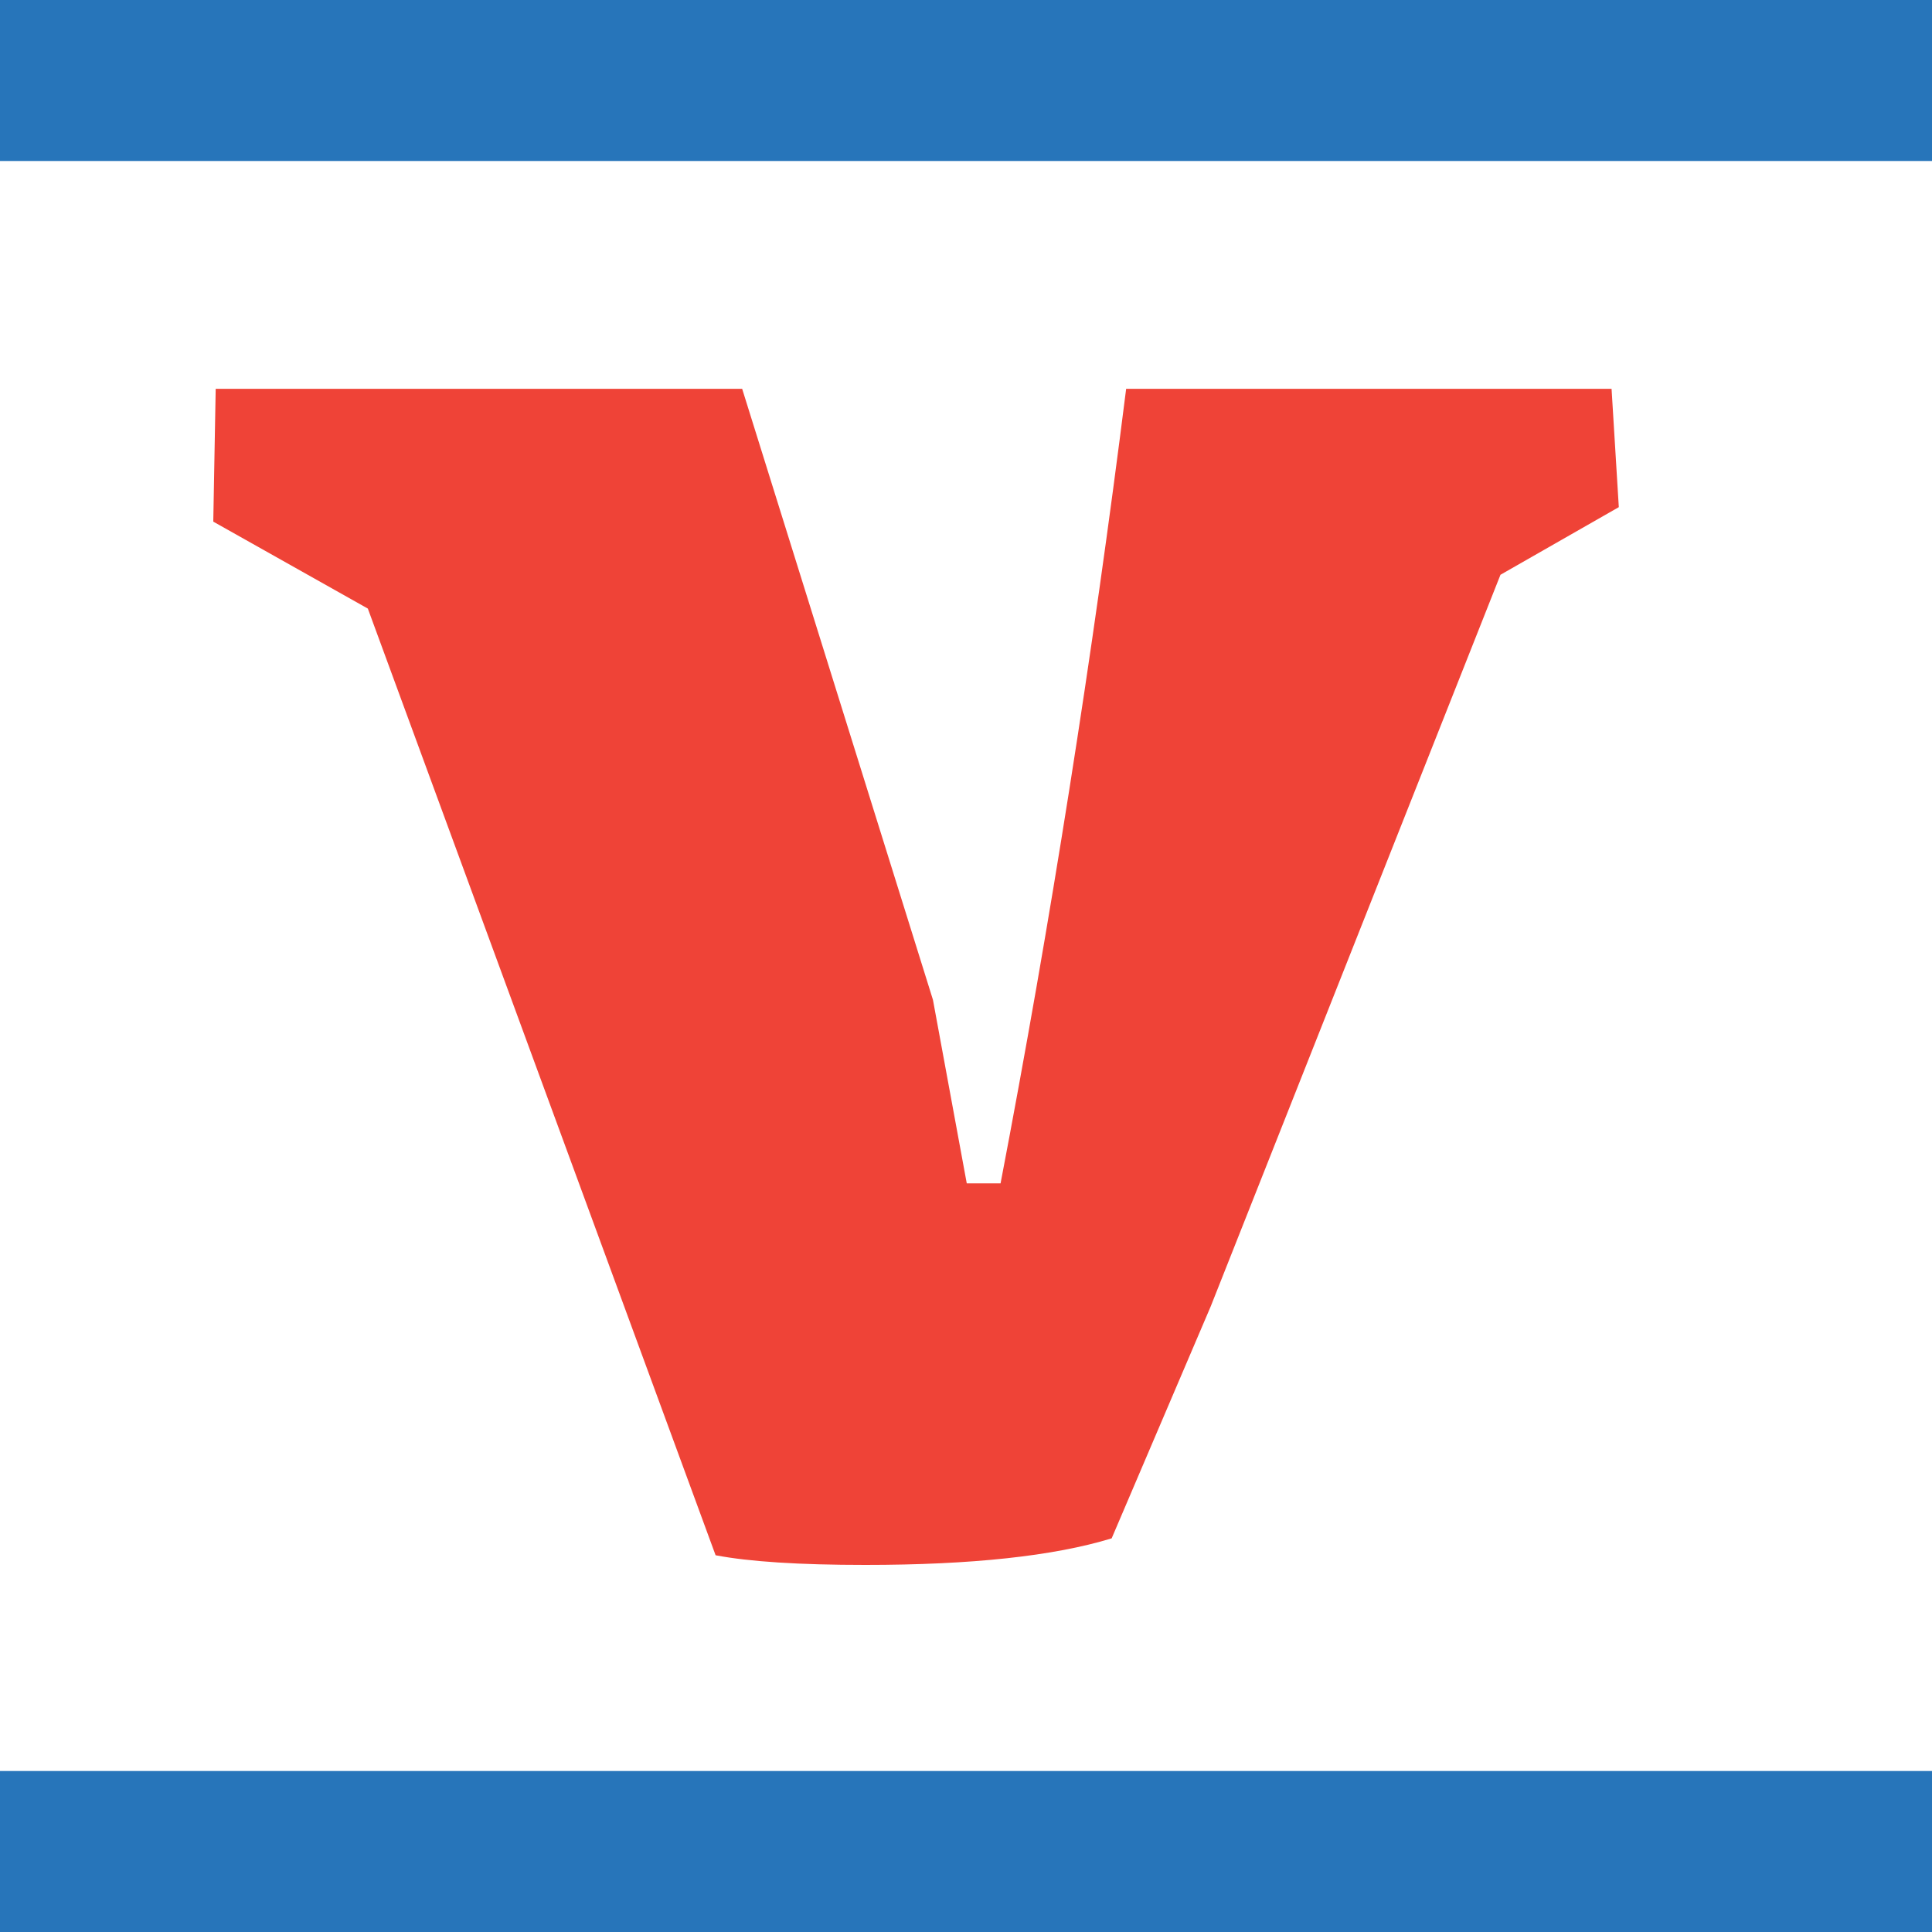
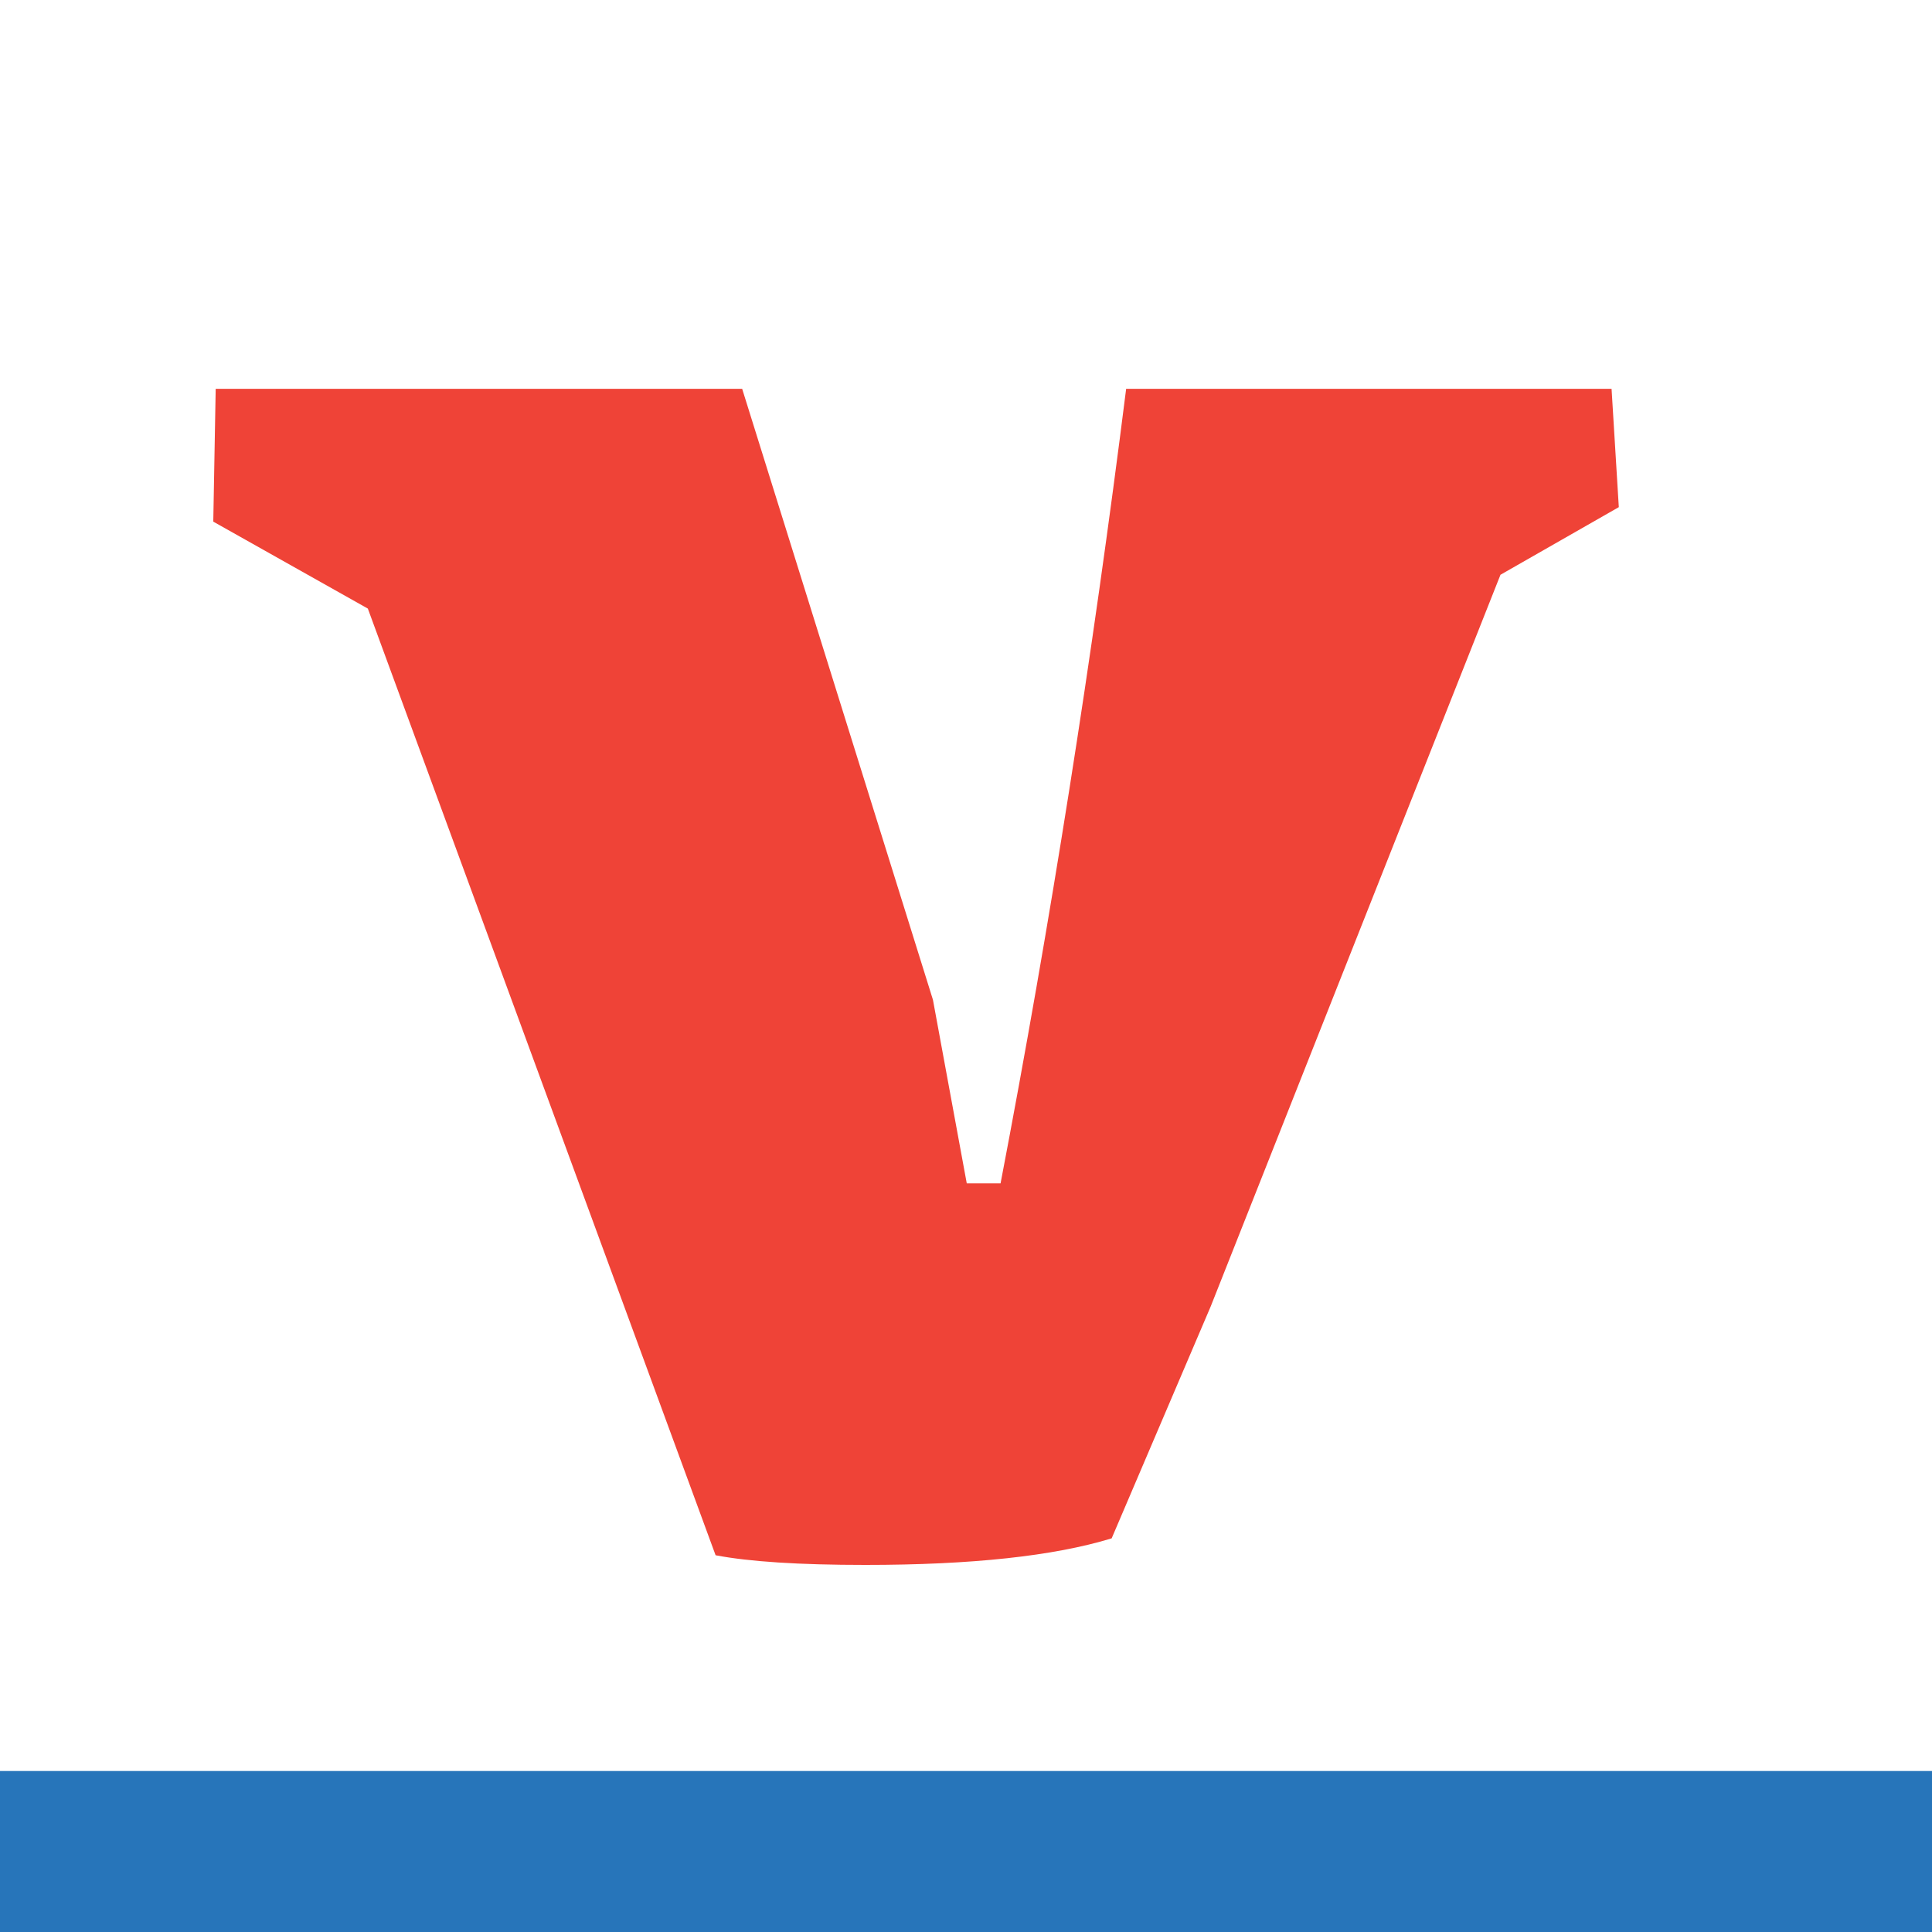
<svg xmlns="http://www.w3.org/2000/svg" width="120" height="120" viewBox="0 0 120 120" fill="none">
  <g clip-path="url(#clip0_128_122)">
    <path d="M100.547 31.5L93.197 35.7L75.197 81.15L69.047 95.55C65.447 96.65 60.347 97.2 53.747 97.2C49.647 97.2 46.547 97 44.447 96.6L22.847 37.8L13.247 32.4L13.397 24.15H46.097L57.947 62.1L60.047 73.5H62.147C65.247 57.3 67.847 40.85 69.947 24.15H100.097L100.547 31.5Z" fill="#EF4337" />
-     <rect width="120" height="10" fill="#2775BA" />
    <rect y="110" width="120" height="10" fill="#2775BA" />
  </g>
  <defs>
    <clipPath id="clip0_128_122">
      <rect width="120" height="120" fill="white" />
    </clipPath>
  </defs>
</svg>